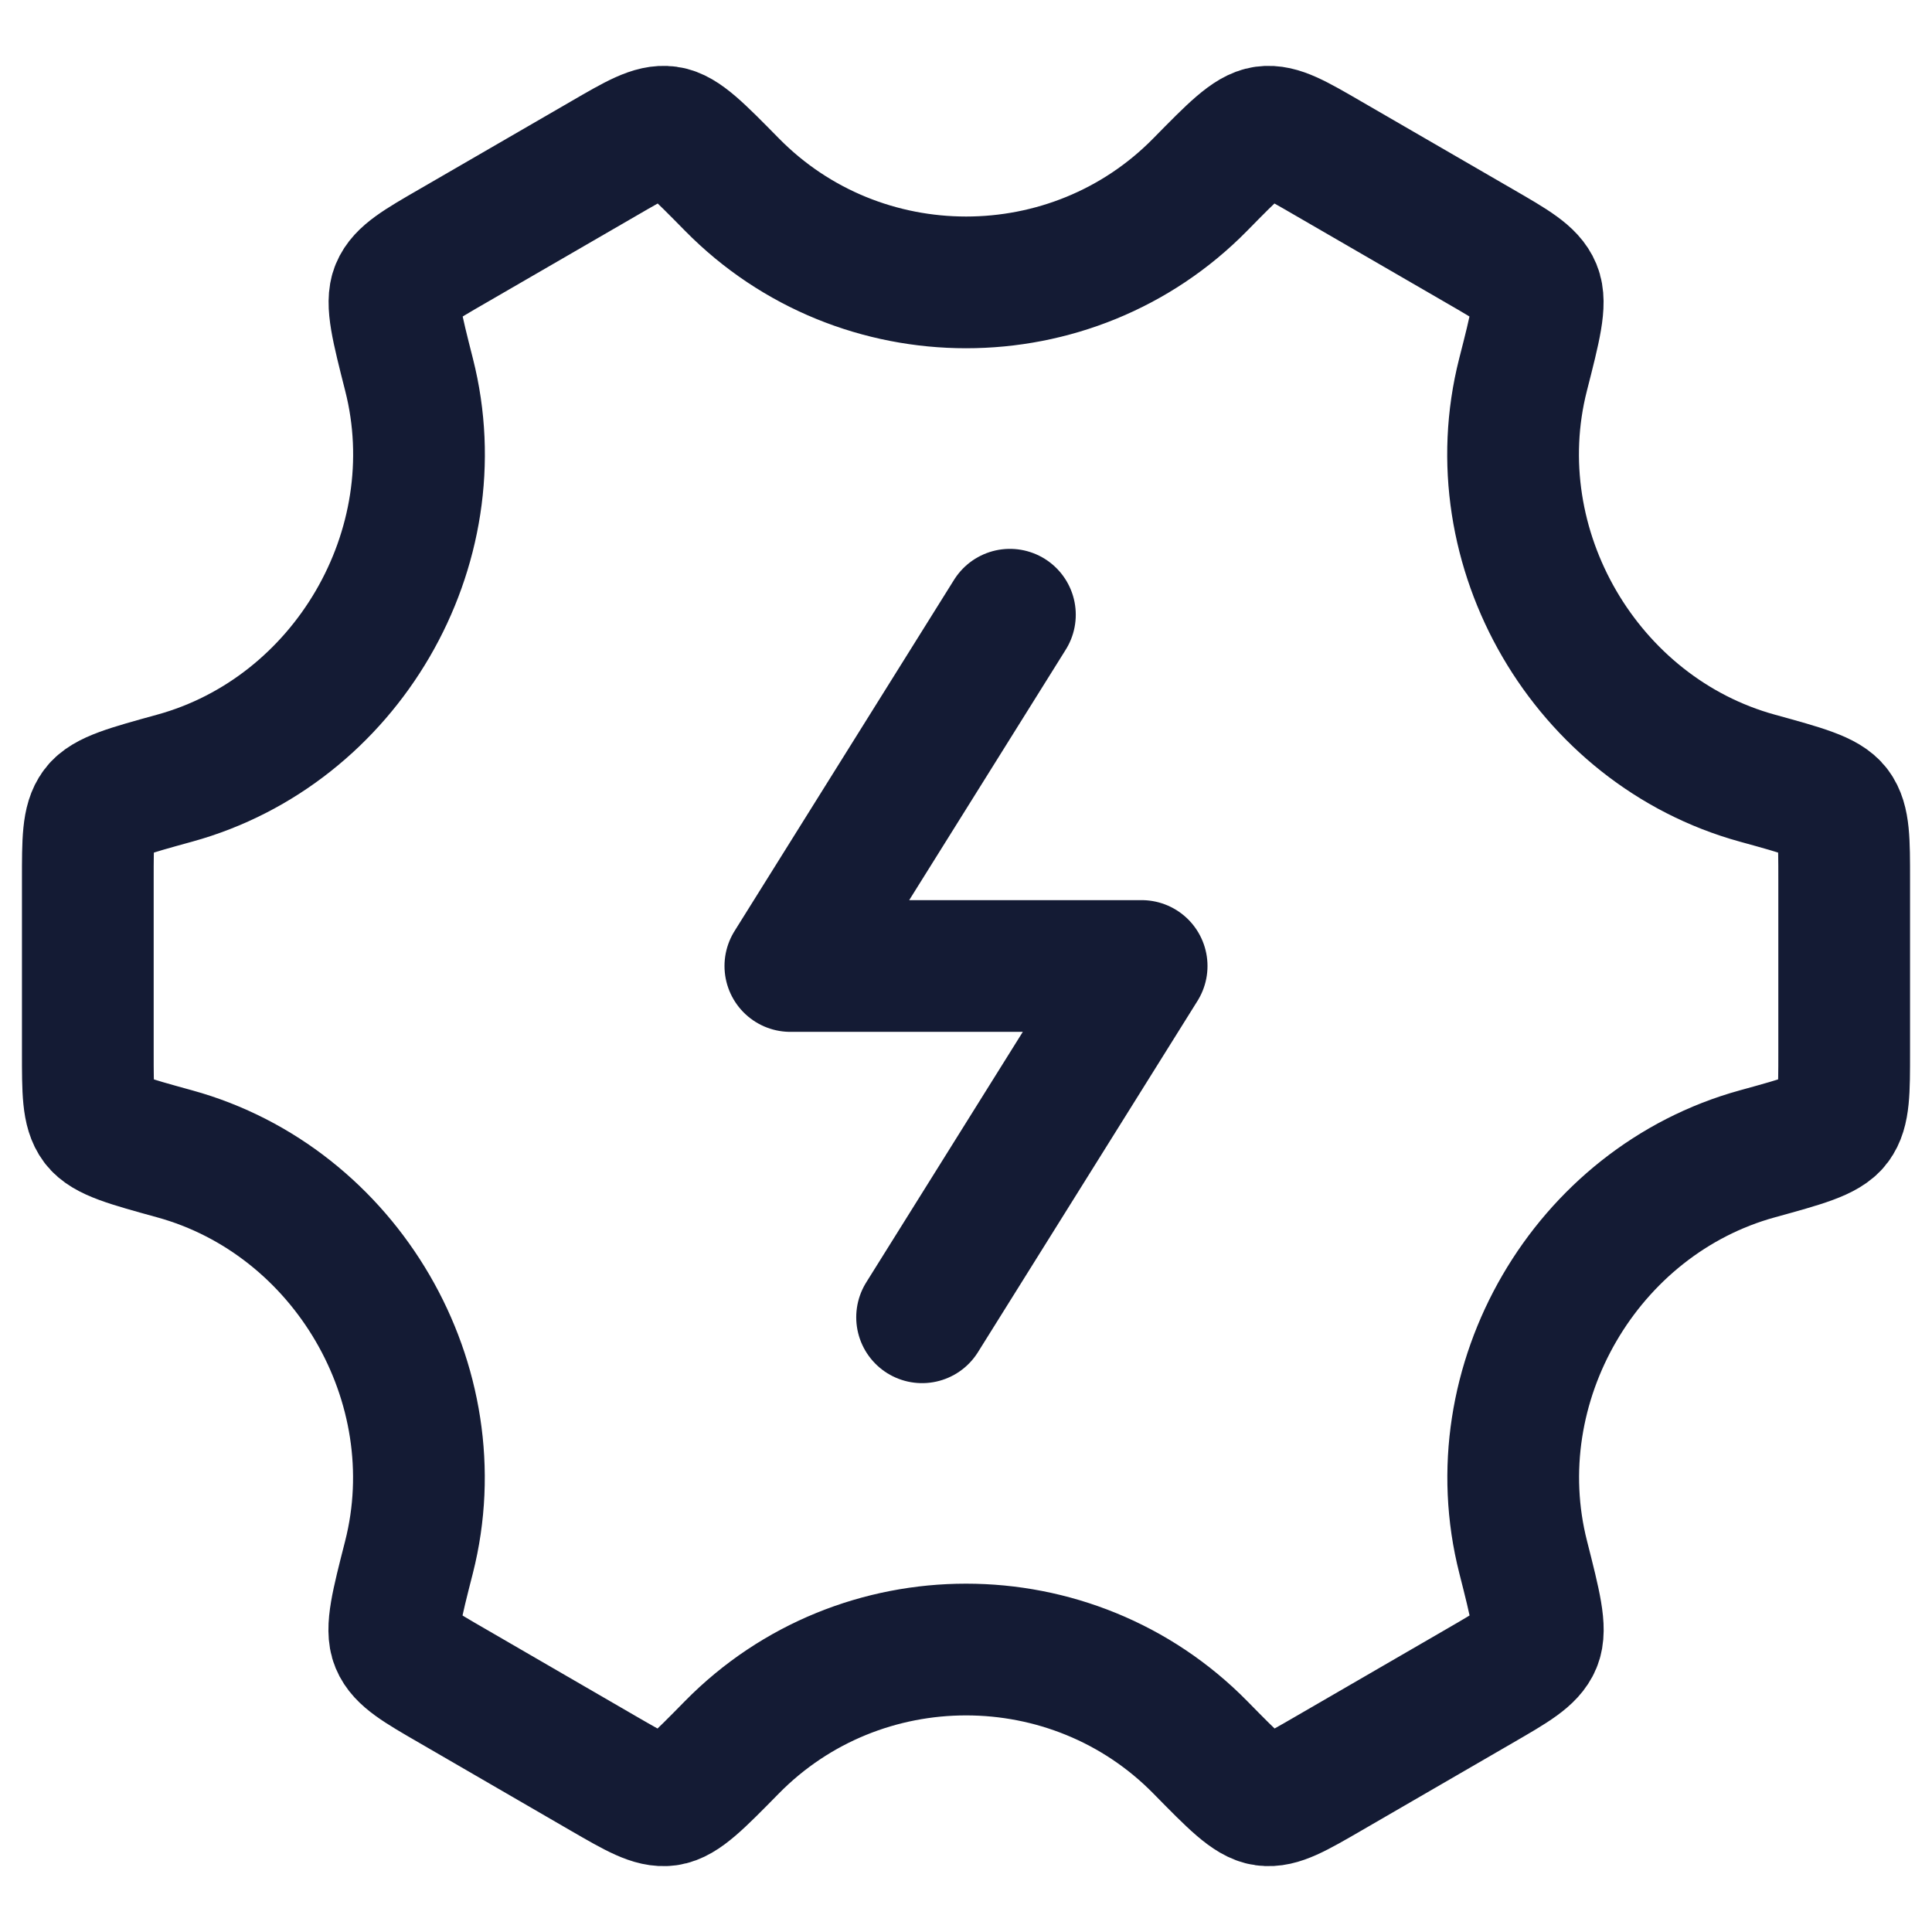
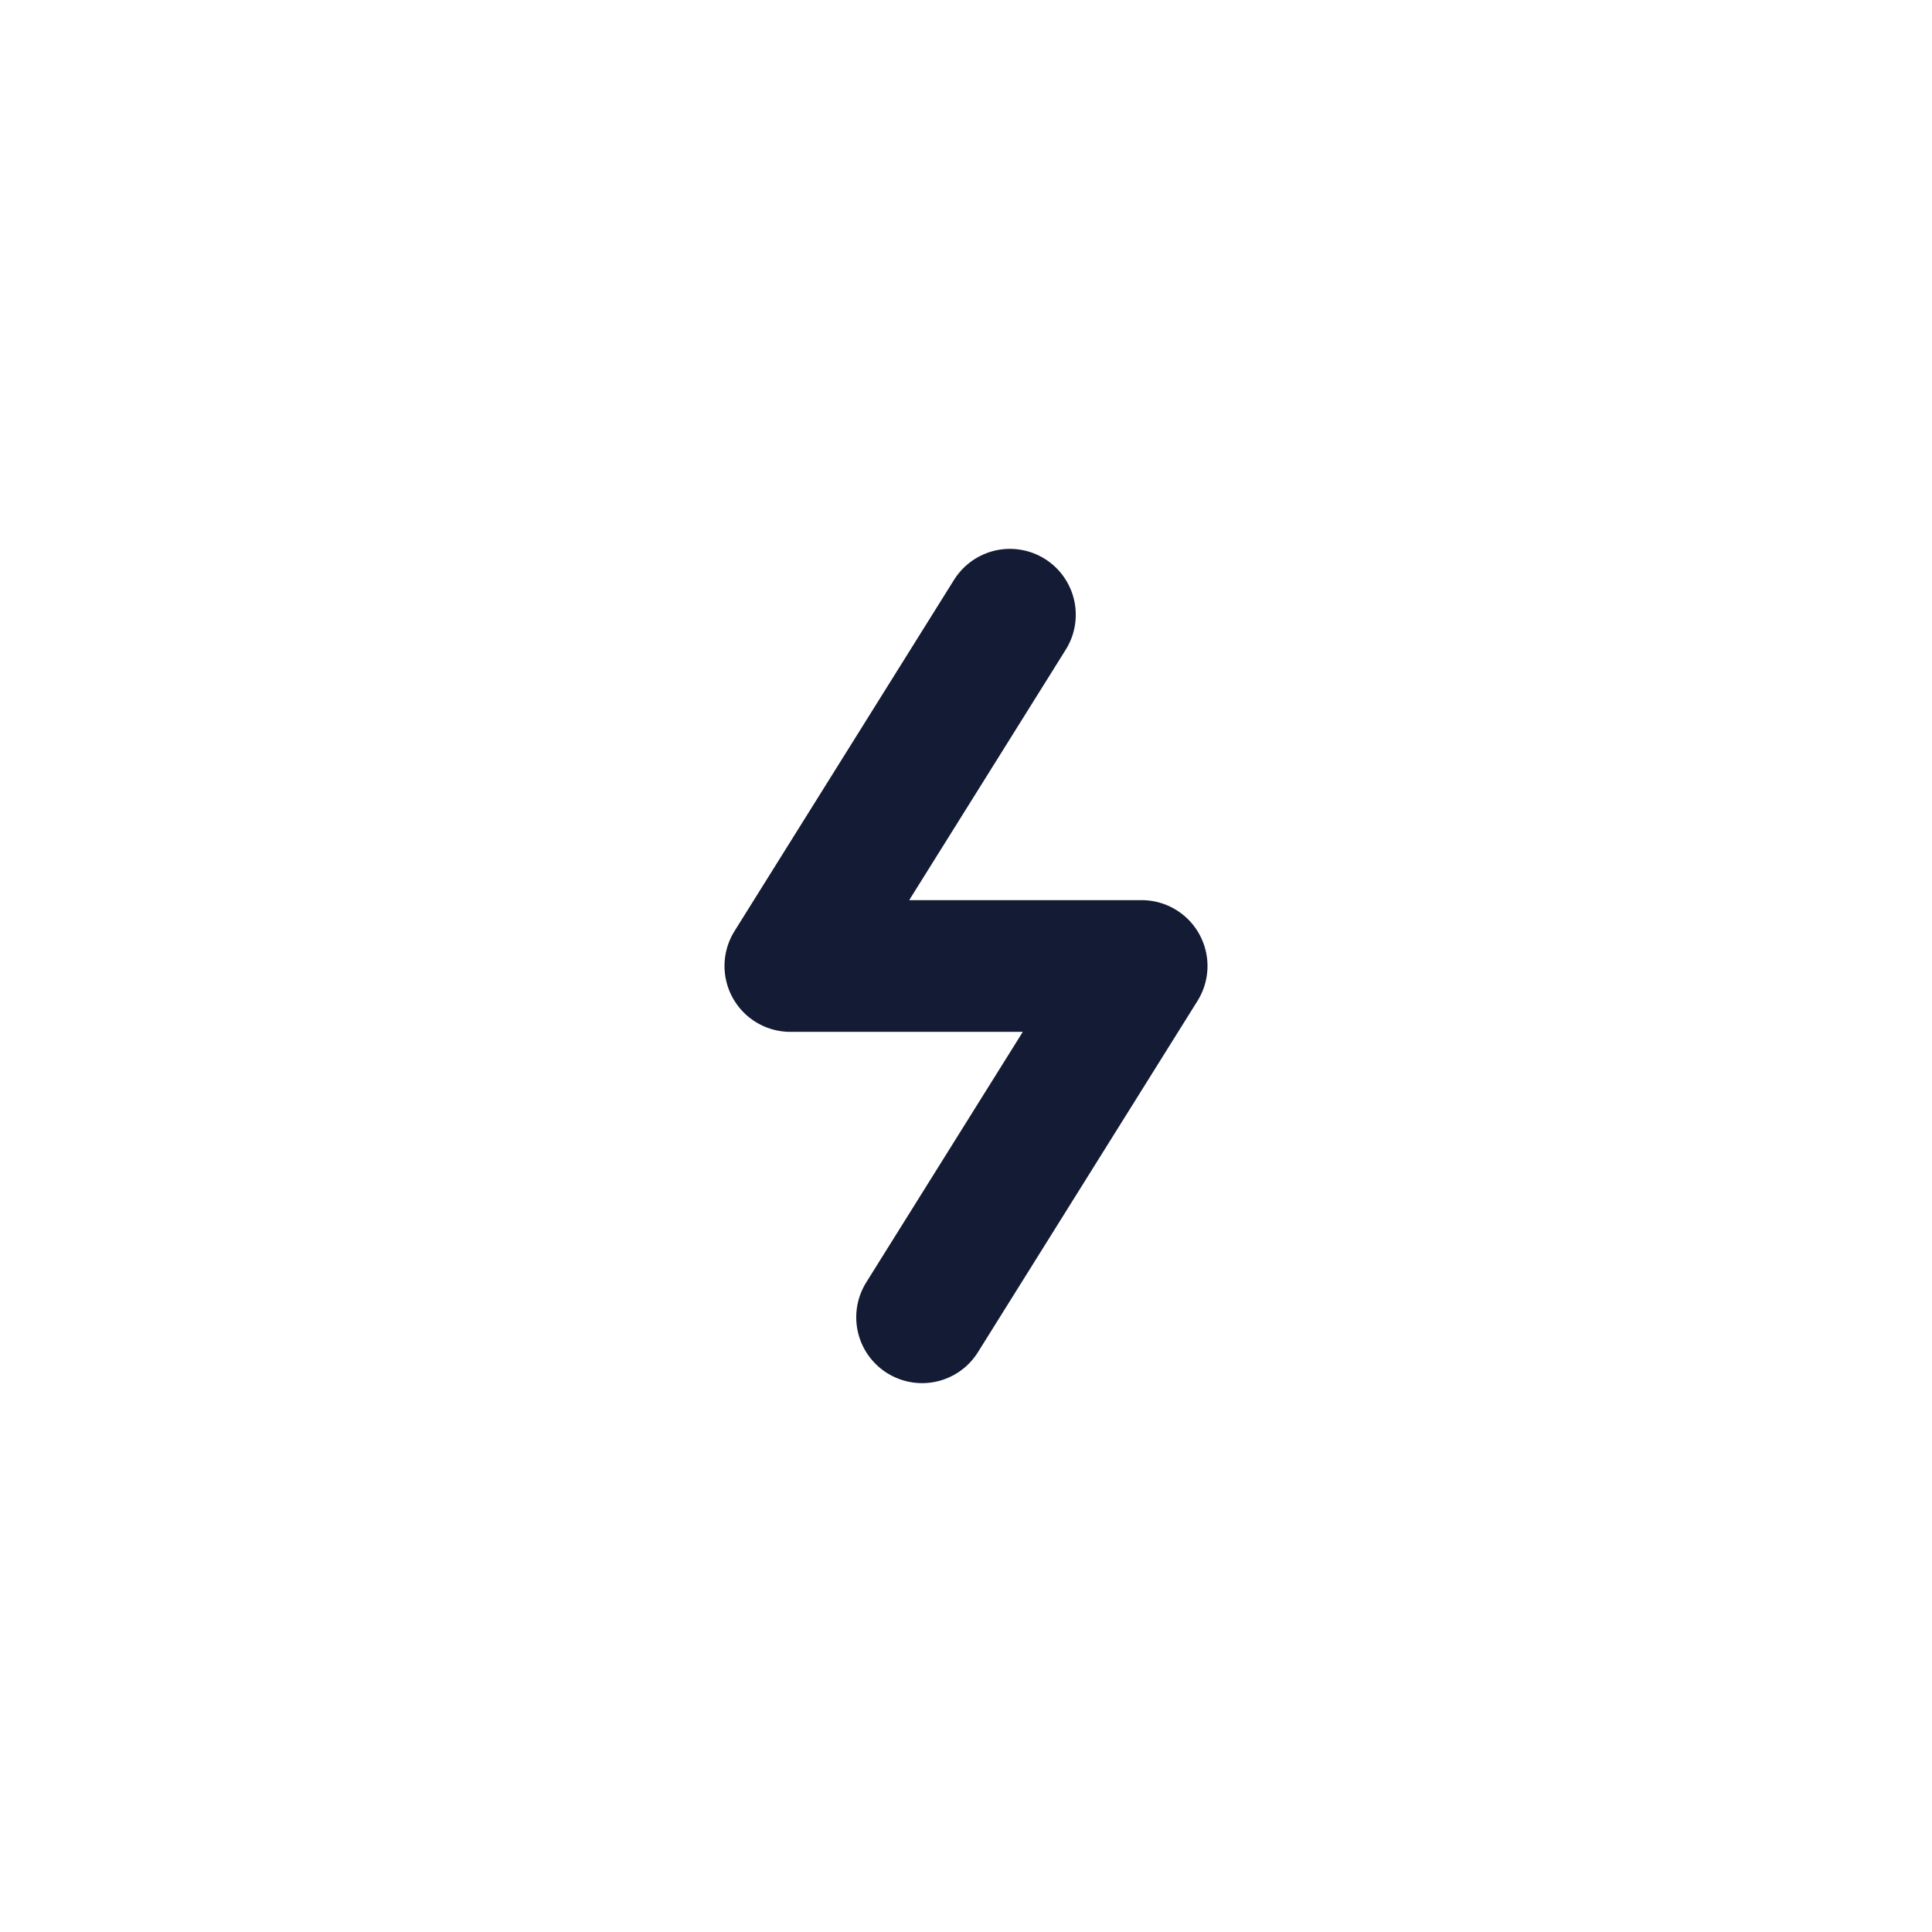
<svg xmlns="http://www.w3.org/2000/svg" width="22" height="22" viewBox="0 0 22 22" fill="none">
  <path d="M11.5 7L9 11H13L10.5 15" stroke="#141B34" stroke-width="1.5" stroke-linecap="round" stroke-linejoin="round" />
-   <path d="M20.011 13.139C20.533 12.995 20.794 12.924 20.897 12.786C21 12.649 21 12.428 21 11.986V10.014C21 9.572 21 9.351 20.897 9.214C20.794 9.076 20.533 9.005 20.011 8.861C18.061 8.324 16.84 6.244 17.343 4.267C17.482 3.723 17.551 3.451 17.485 3.292C17.419 3.132 17.229 3.022 16.85 2.803L15.125 1.804C14.753 1.588 14.567 1.48 14.4 1.503C14.233 1.526 14.044 1.718 13.667 2.102C12.208 3.587 9.794 3.587 8.334 2.101C7.957 1.718 7.769 1.526 7.602 1.503C7.435 1.48 7.249 1.588 6.877 1.804L5.152 2.803C4.773 3.022 4.583 3.132 4.517 3.292C4.451 3.451 4.52 3.723 4.658 4.267C5.161 6.244 3.94 8.324 1.989 8.861C1.467 9.005 1.206 9.076 1.103 9.214C1 9.351 1 9.572 1 10.014V11.986C1 12.428 1 12.649 1.103 12.786C1.206 12.924 1.467 12.995 1.989 13.139C3.939 13.676 5.16 15.756 4.657 17.733C4.518 18.277 4.449 18.549 4.515 18.708C4.581 18.868 4.771 18.978 5.15 19.197L6.875 20.197C7.247 20.412 7.433 20.52 7.6 20.497C7.767 20.474 7.956 20.282 8.333 19.898C9.793 18.412 12.209 18.412 13.669 19.898C14.046 20.282 14.234 20.474 14.401 20.497C14.568 20.52 14.754 20.412 15.127 20.196L16.851 19.197C17.231 18.977 17.42 18.868 17.486 18.708C17.552 18.549 17.483 18.277 17.345 17.733C16.841 15.756 18.061 13.676 20.011 13.139Z" stroke="#141B34" stroke-width="1.5" stroke-linecap="round" />
</svg>